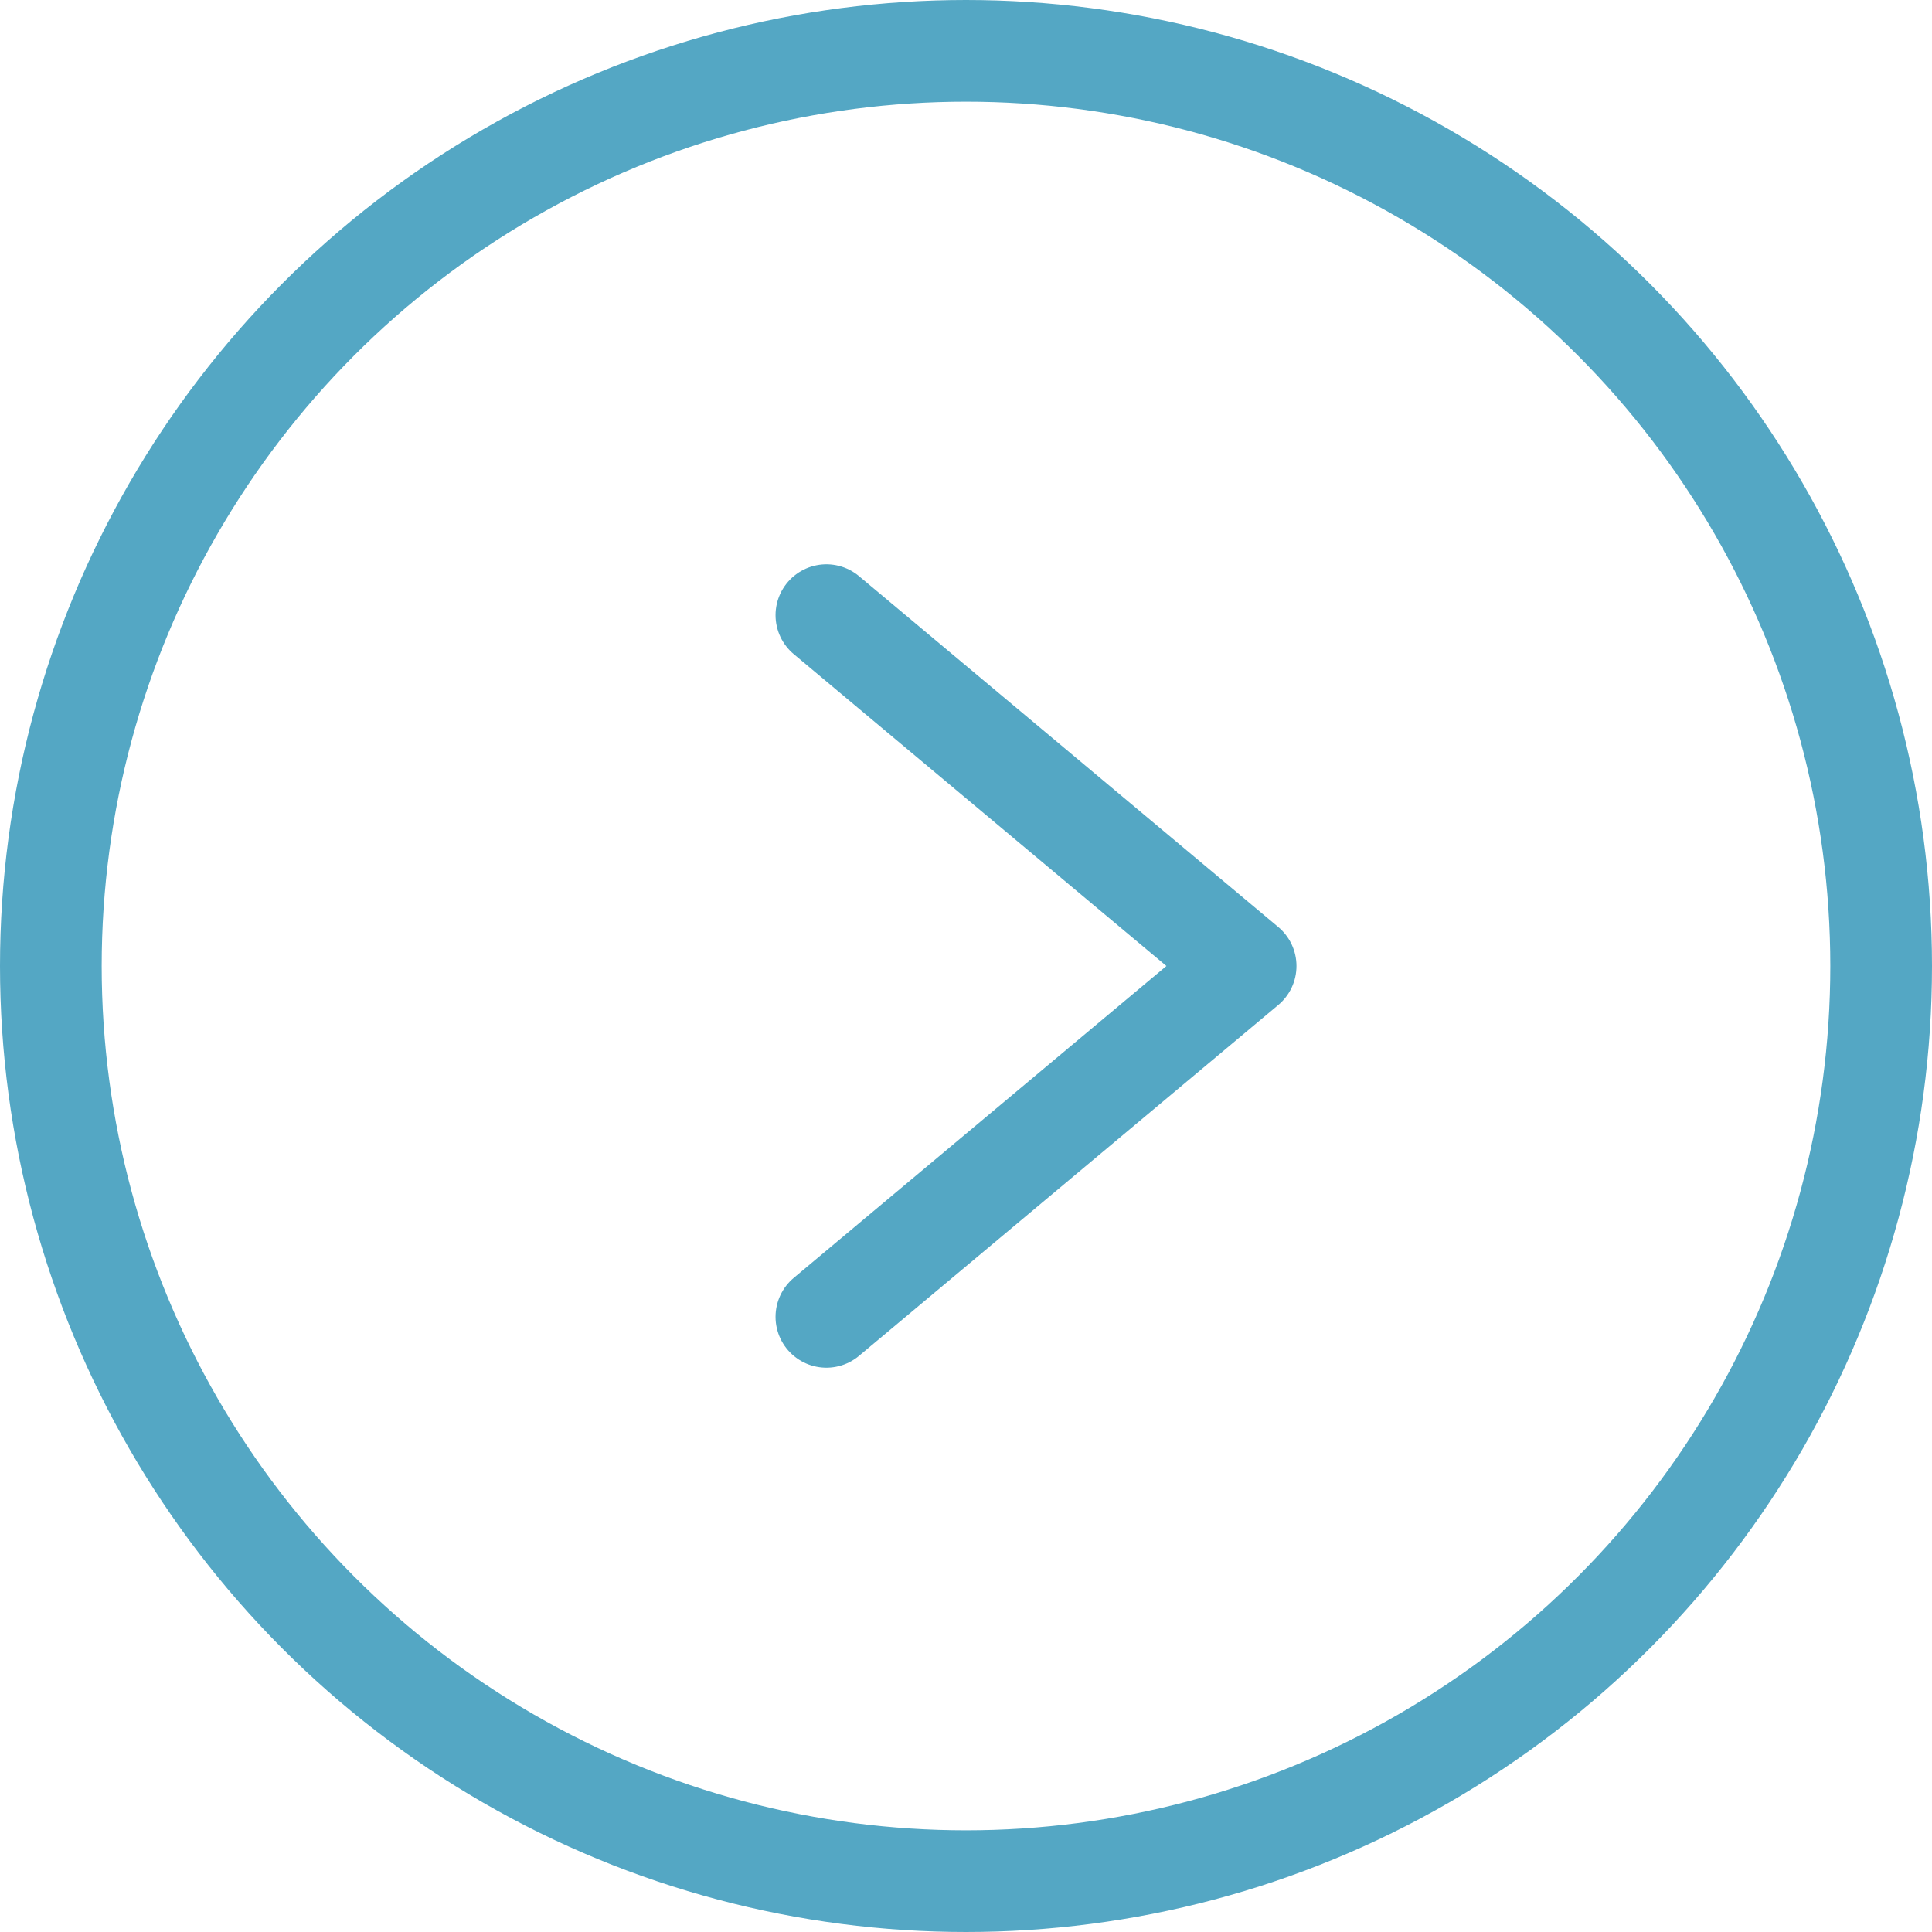
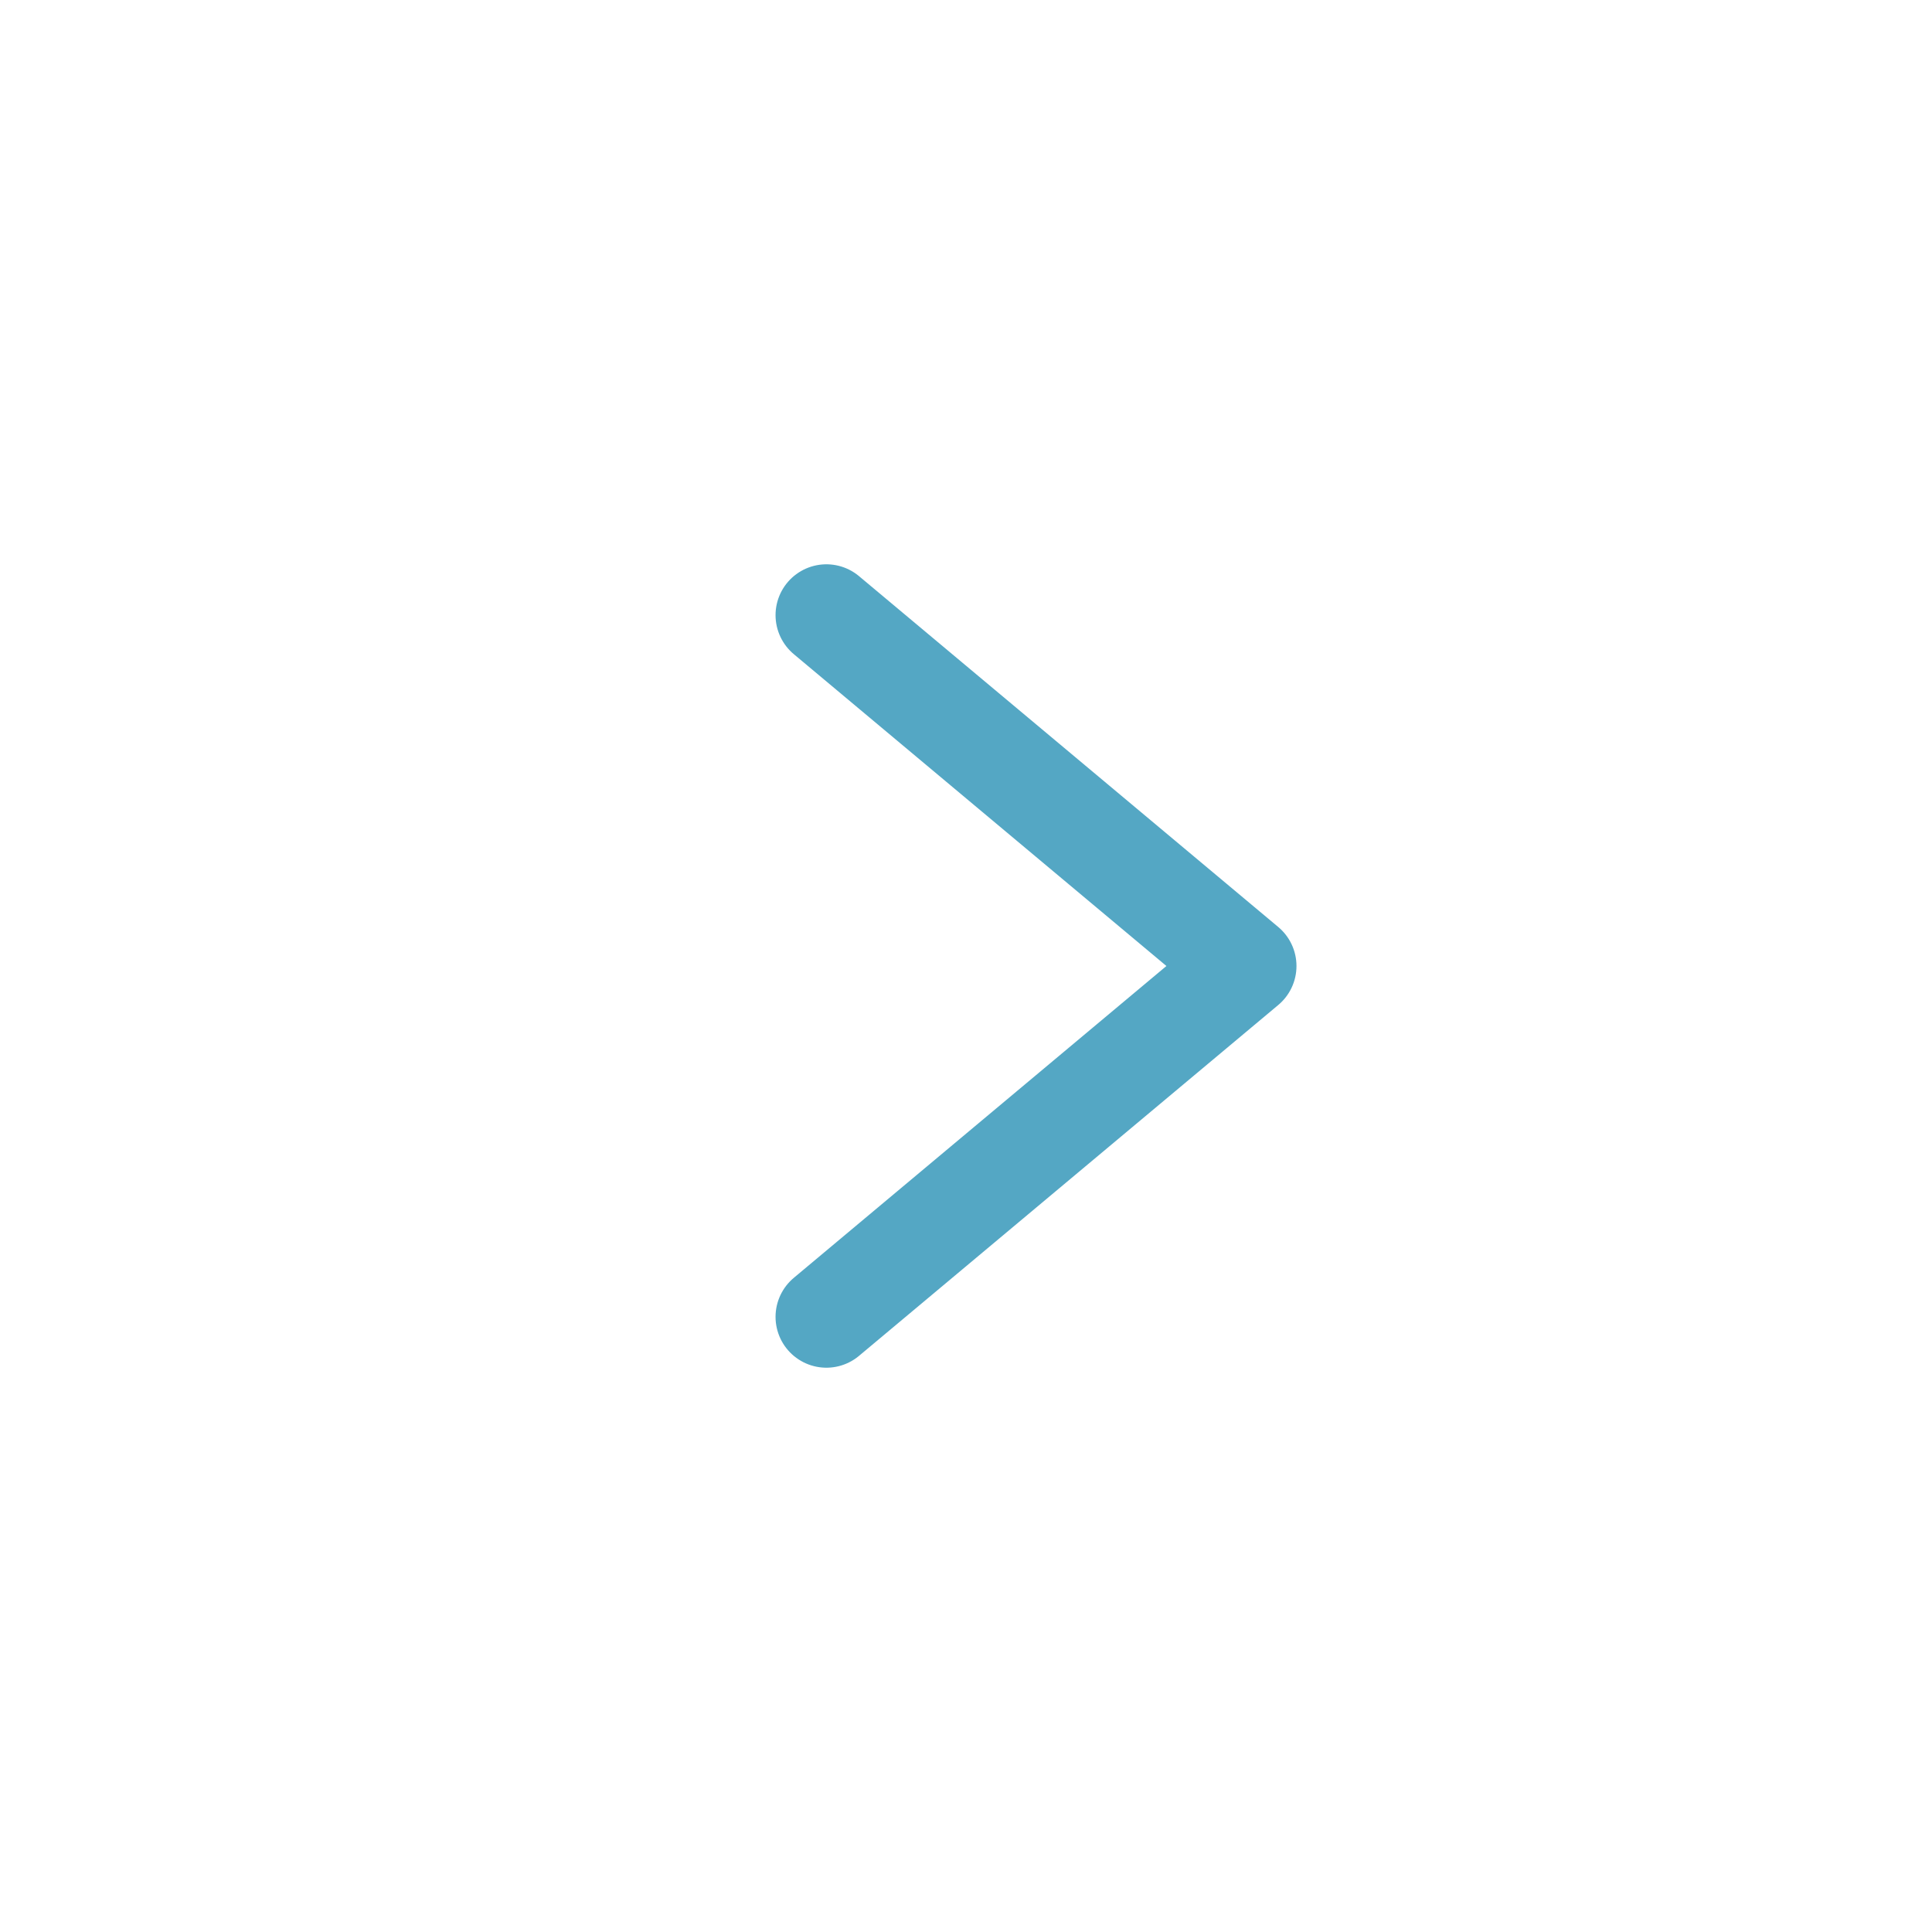
<svg xmlns="http://www.w3.org/2000/svg" width="38" height="38" viewBox="0 0 38 38">
  <g transform="translate(-737 -1465)">
    <g transform="translate(1464 2858) rotate(180)">
      <g transform="translate(689 1355)" fill="none" stroke="#54a7c4" stroke-width="2">
-         <circle cx="19" cy="19" r="19" stroke="none" />
-         <circle cx="19" cy="19" r="18" fill="none" />
-       </g>
+         </g>
      <path d="M8.953,14.156.707,7.255,8.953.354" transform="translate(701.793 1366.745)" fill="none" stroke="#54a7c4" stroke-linecap="round" stroke-linejoin="round" stroke-miterlimit="10" stroke-width="2" />
    </g>
  </g>
</svg>